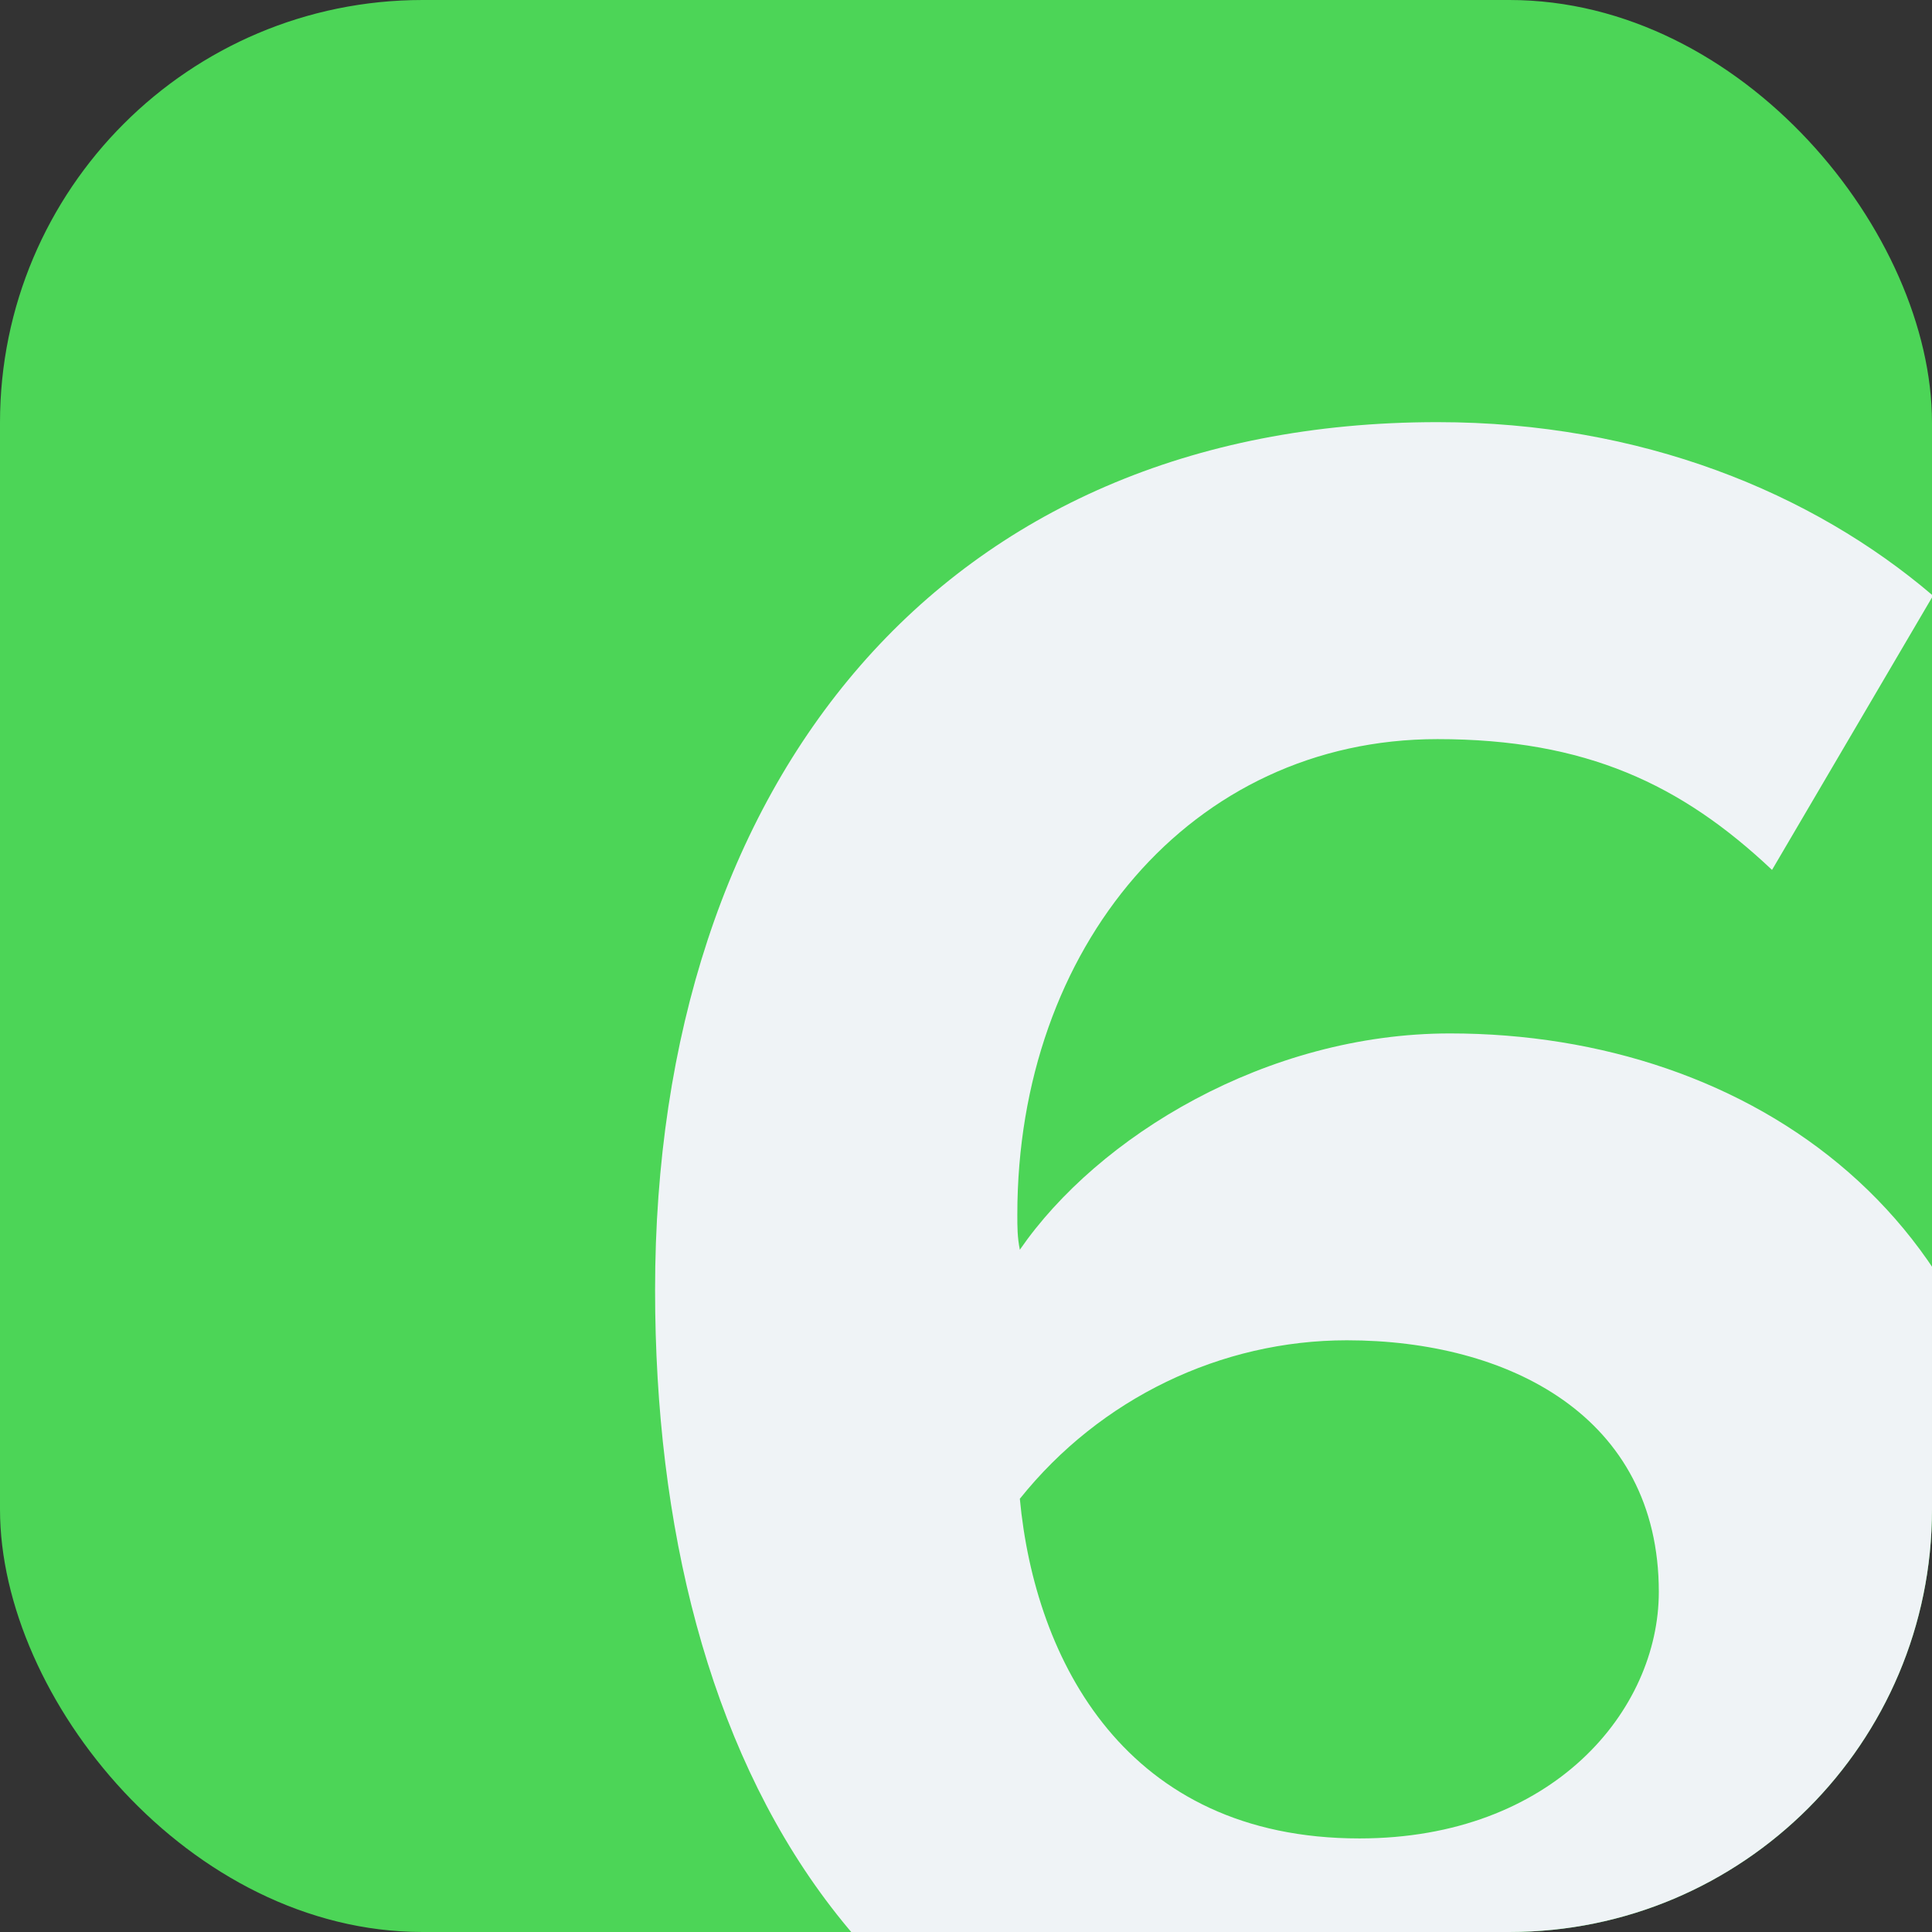
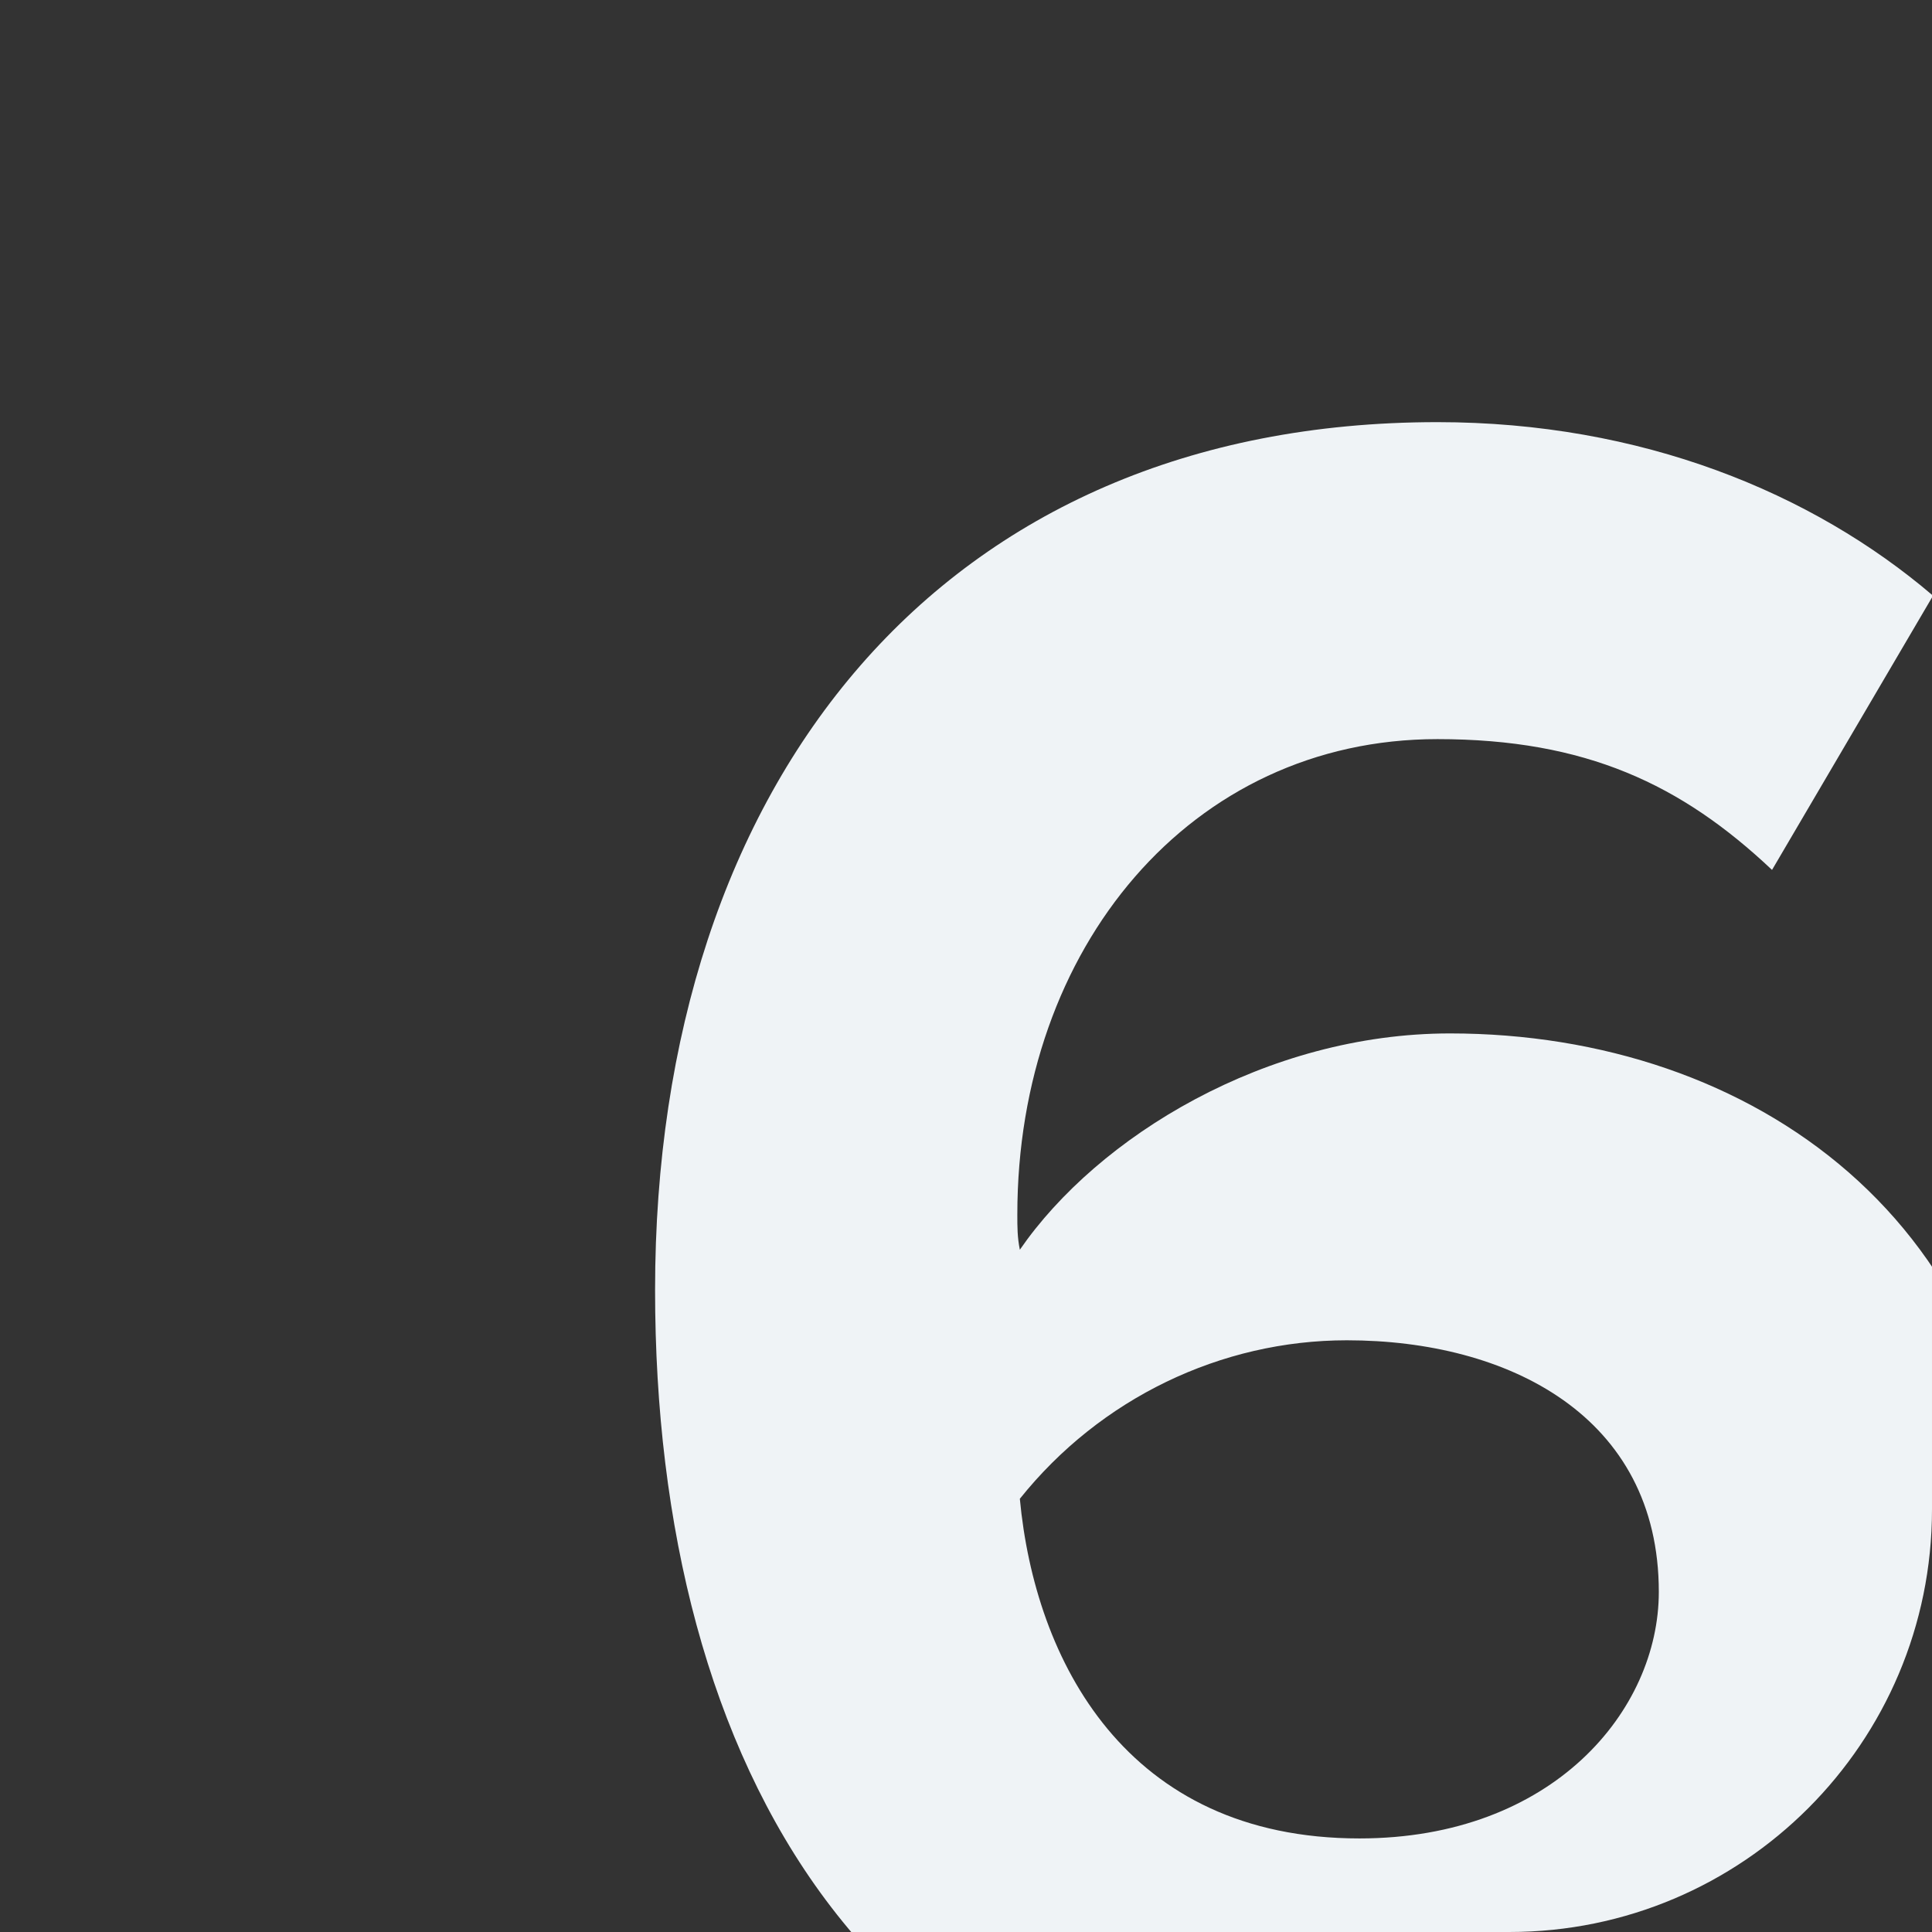
<svg xmlns="http://www.w3.org/2000/svg" width="30" height="30" viewBox="0 0 30 30" fill="none">
  <rect x="0" y="0" width="30" height="30" fill="#333333" stroke="none" />
  <g clip-path="url(#clip0_144_1533)">
-     <rect width="30" height="30" rx="6.562" fill="#4CD557" />
    <path d="M21.422 33.469C13.492 33.469 10.172 27.375 10.172 20.031C10.172 12.141 14.625 6.555 22.32 6.555C25.484 6.555 28.141 7.648 30.016 9.25L27.516 13.508C26.109 12.18 24.625 11.477 22.32 11.477C18.492 11.477 15.797 14.719 15.797 18.859C15.797 19.055 15.797 19.211 15.836 19.406C17.047 17.648 19.664 16.047 22.516 16.047C27.203 16.047 31.383 18.977 31.383 24.523C31.383 29.602 27.359 33.469 21.422 33.469ZM21.109 28.547C24.117 28.547 25.758 26.555 25.758 24.719C25.758 21.984 23.414 20.812 20.914 20.812C18.961 20.812 17.086 21.711 15.836 23.273C16.07 25.773 17.477 28.547 21.109 28.547Z" fill="#EFF3F6" />
  </g>
  <defs>
    <clipPath id="clip0_144_1533">
      <rect width="30" height="30" rx="6.562" fill="white" />
    </clipPath>
  </defs>
</svg>